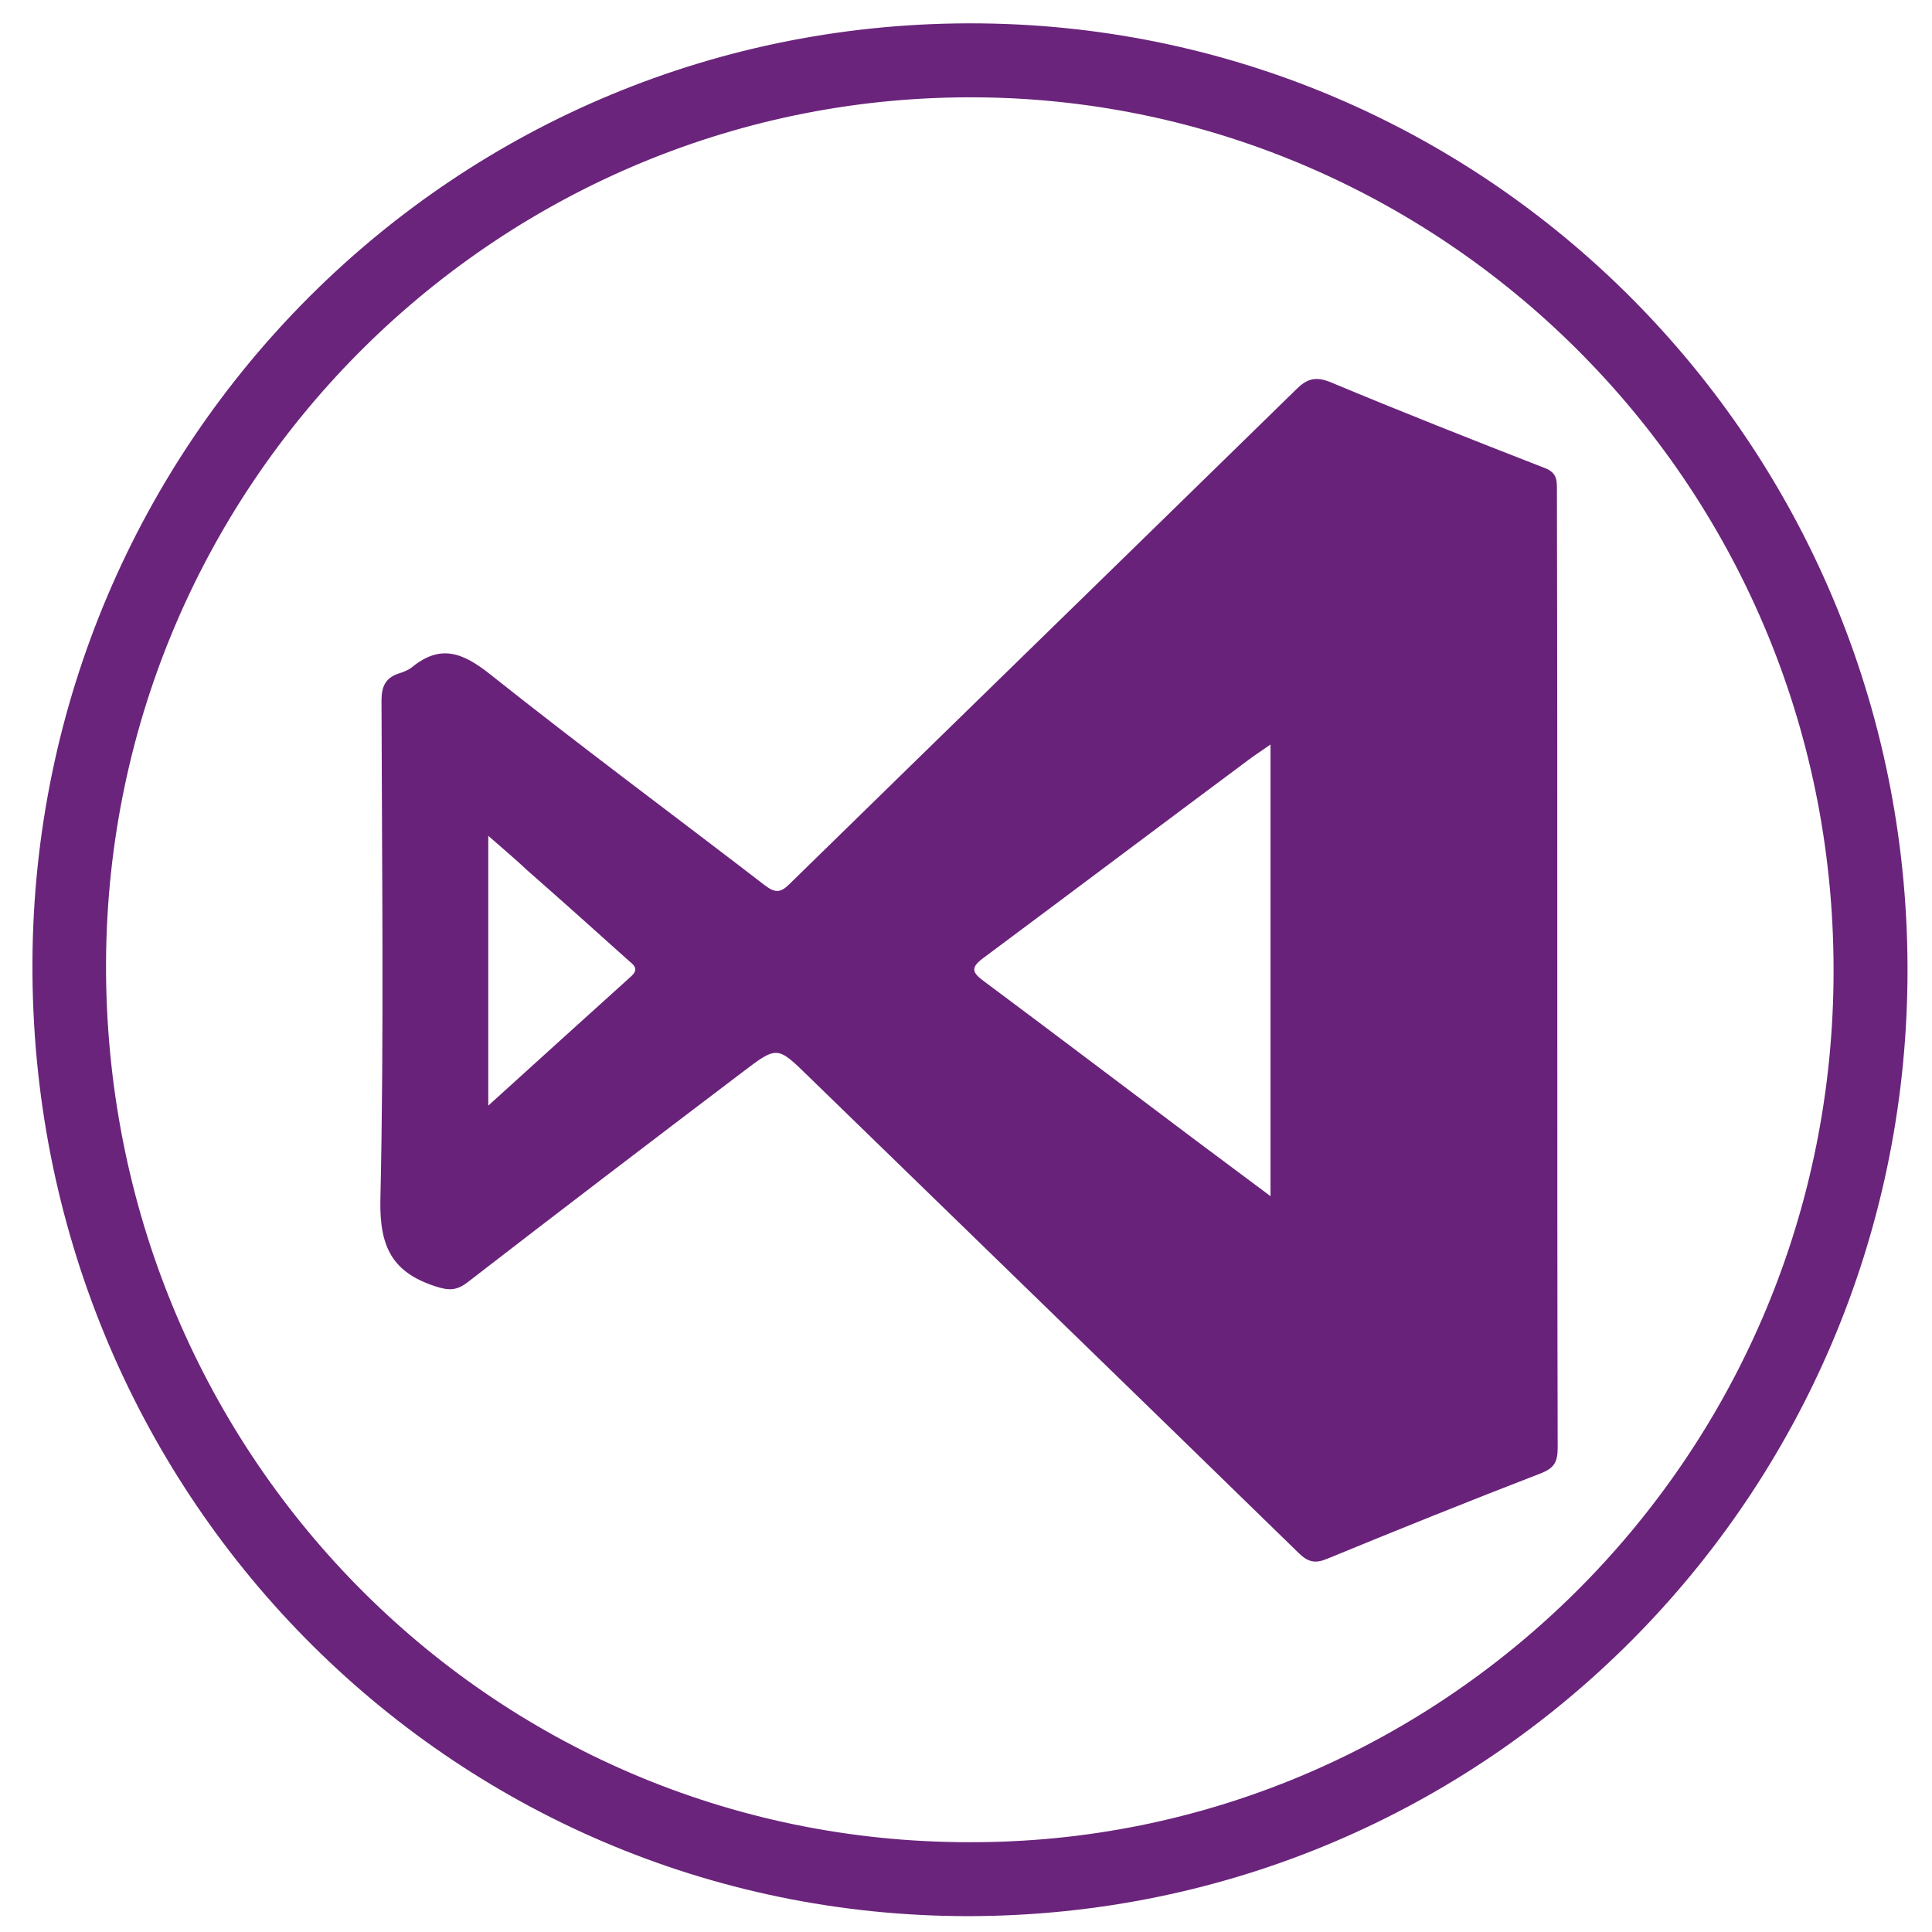
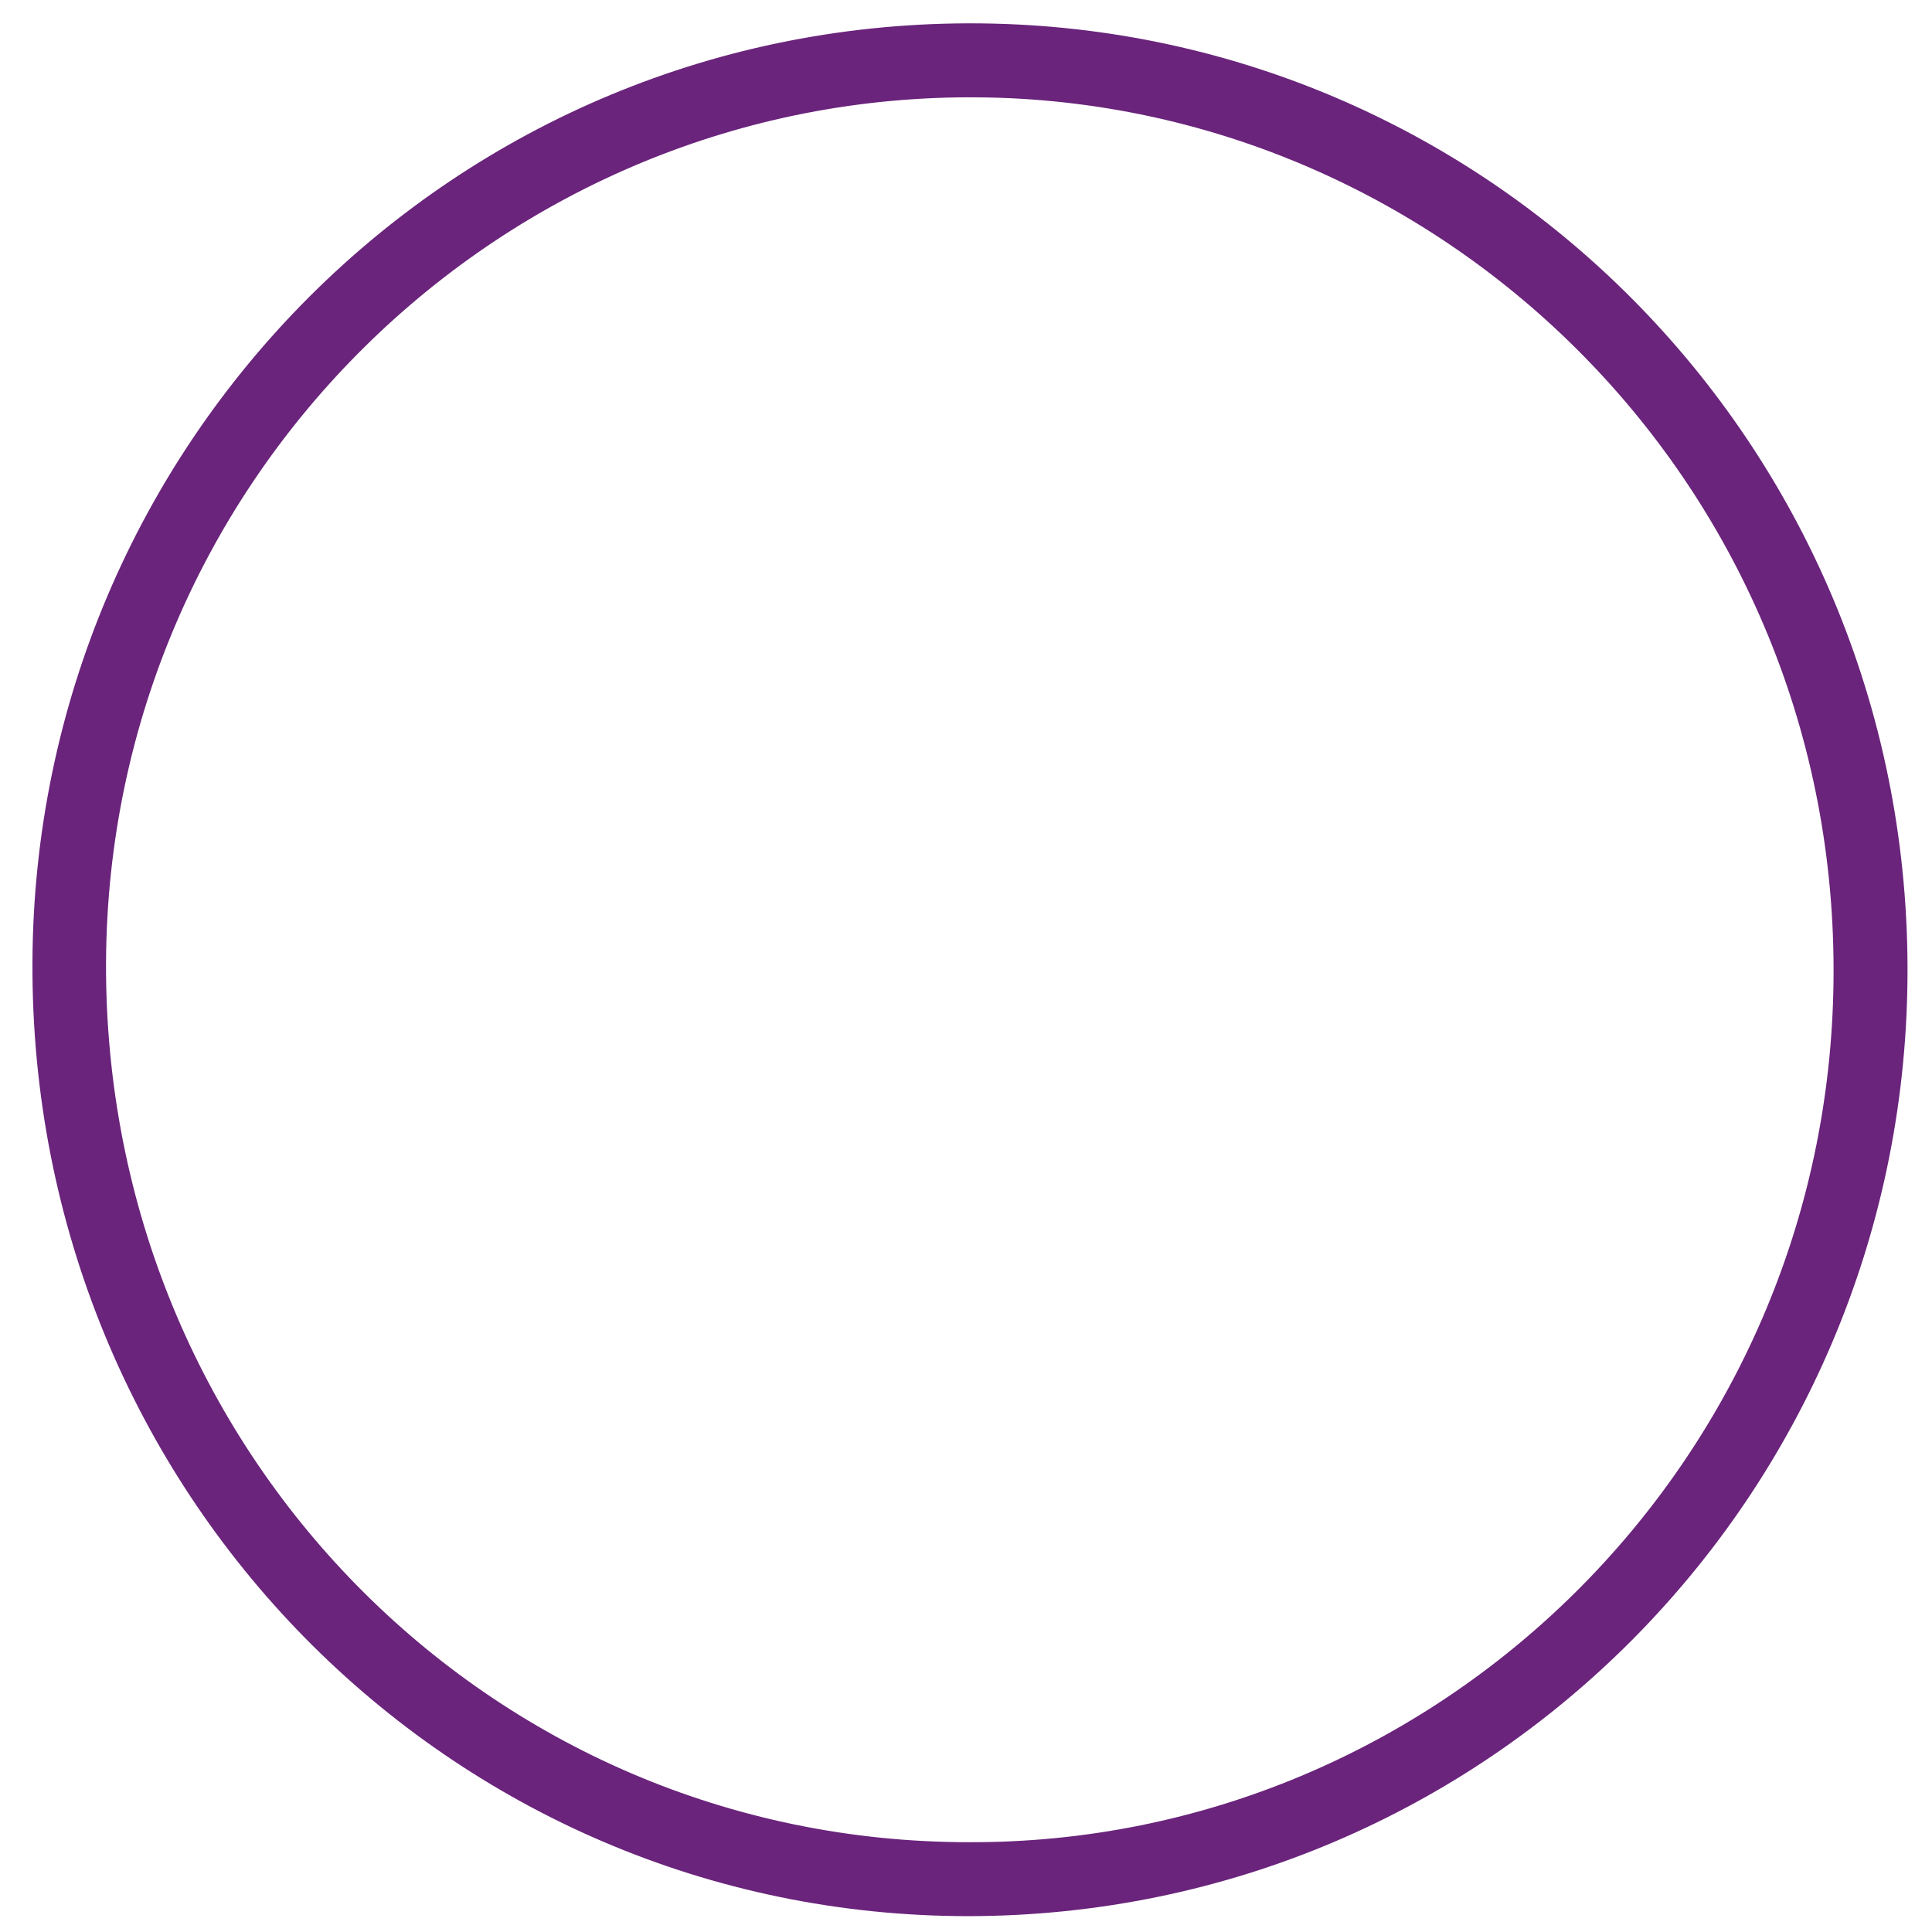
<svg xmlns="http://www.w3.org/2000/svg" enable-background="new 0 0 512 512" id="Layer_1" version="1.1" viewBox="0 0 512 512" xml:space="preserve">
  <g>
    <path d="M256.7,507.8C119,507.8,8,395.3,8.6,255.1C9.1,117.6,120.3,4.7,260,6.2c136.7,1.5,246.9,114.1,245.5,253.4   C504.2,396.4,394.3,507.6,256.7,507.8z M256.8,488.2c124.2,0.4,227.7-100.6,229.1-228.3C487.4,129.4,383.3,27,259.5,25.8   C133.5,24.5,28.8,126.6,28.1,254.9C27.5,384.5,129.7,488.2,256.8,488.2z" fill="#6A247B" />
-     <path d="M412.7,257.2c0,42.2,0,84.3,0.1,126.5c0,3.7-0.9,5.4-4.6,6.8c-18.9,7.3-37.8,14.9-56.5,22.6   c-3.1,1.3-5,0.9-7.4-1.4c-43.3-42.2-86.7-84.3-130-126.4c-8.3-8.1-8.3-8.2-17.5-1.2c-24.4,18.5-48.8,37.1-73,55.8   c-2.9,2.2-5,2.1-8.4,1c-11.4-3.7-14.8-10.4-14.6-22.7c1-44.1,0.4-88.3,0.3-132.5c0-3.7,1-6,4.5-7.2c1.3-0.4,2.6-0.9,3.6-1.7   c7.6-6.2,13.5-3.8,20.7,1.9c24,19.1,48.6,37.3,72.9,56c2.8,2.1,4.2,1.8,6.5-0.5c44.7-43.7,89.4-87.2,134.1-130.9   c2.7-2.7,4.9-3.7,9-2.1c18.9,7.9,37.9,15.4,56.9,22.8c3.5,1.3,3.3,3.5,3.3,6.2C412.7,172.6,412.7,214.9,412.7,257.2   C412.7,257.2,412.7,257.2,412.7,257.2z M336.7,197.3c-2.4,1.7-4,2.7-5.6,3.9c-23.5,17.5-46.9,35.1-70.4,52.6   c-3.4,2.5-3.3,3.8,0,6.2c18.8,14,37.5,28.2,56.3,42.3c6.4,4.8,12.9,9.6,19.7,14.7C336.7,276.8,336.7,237.6,336.7,197.3z    M129.4,221.5c0,24.3,0,47.5,0,71.5c13-11.8,25.5-23.1,37.9-34.3c2.2-2,0.5-3.1-0.9-4.3c-8.8-7.9-17.6-15.8-26.5-23.6   C136.7,227.8,133.3,224.9,129.4,221.5z" fill="#69227A" />
  </g>
</svg>